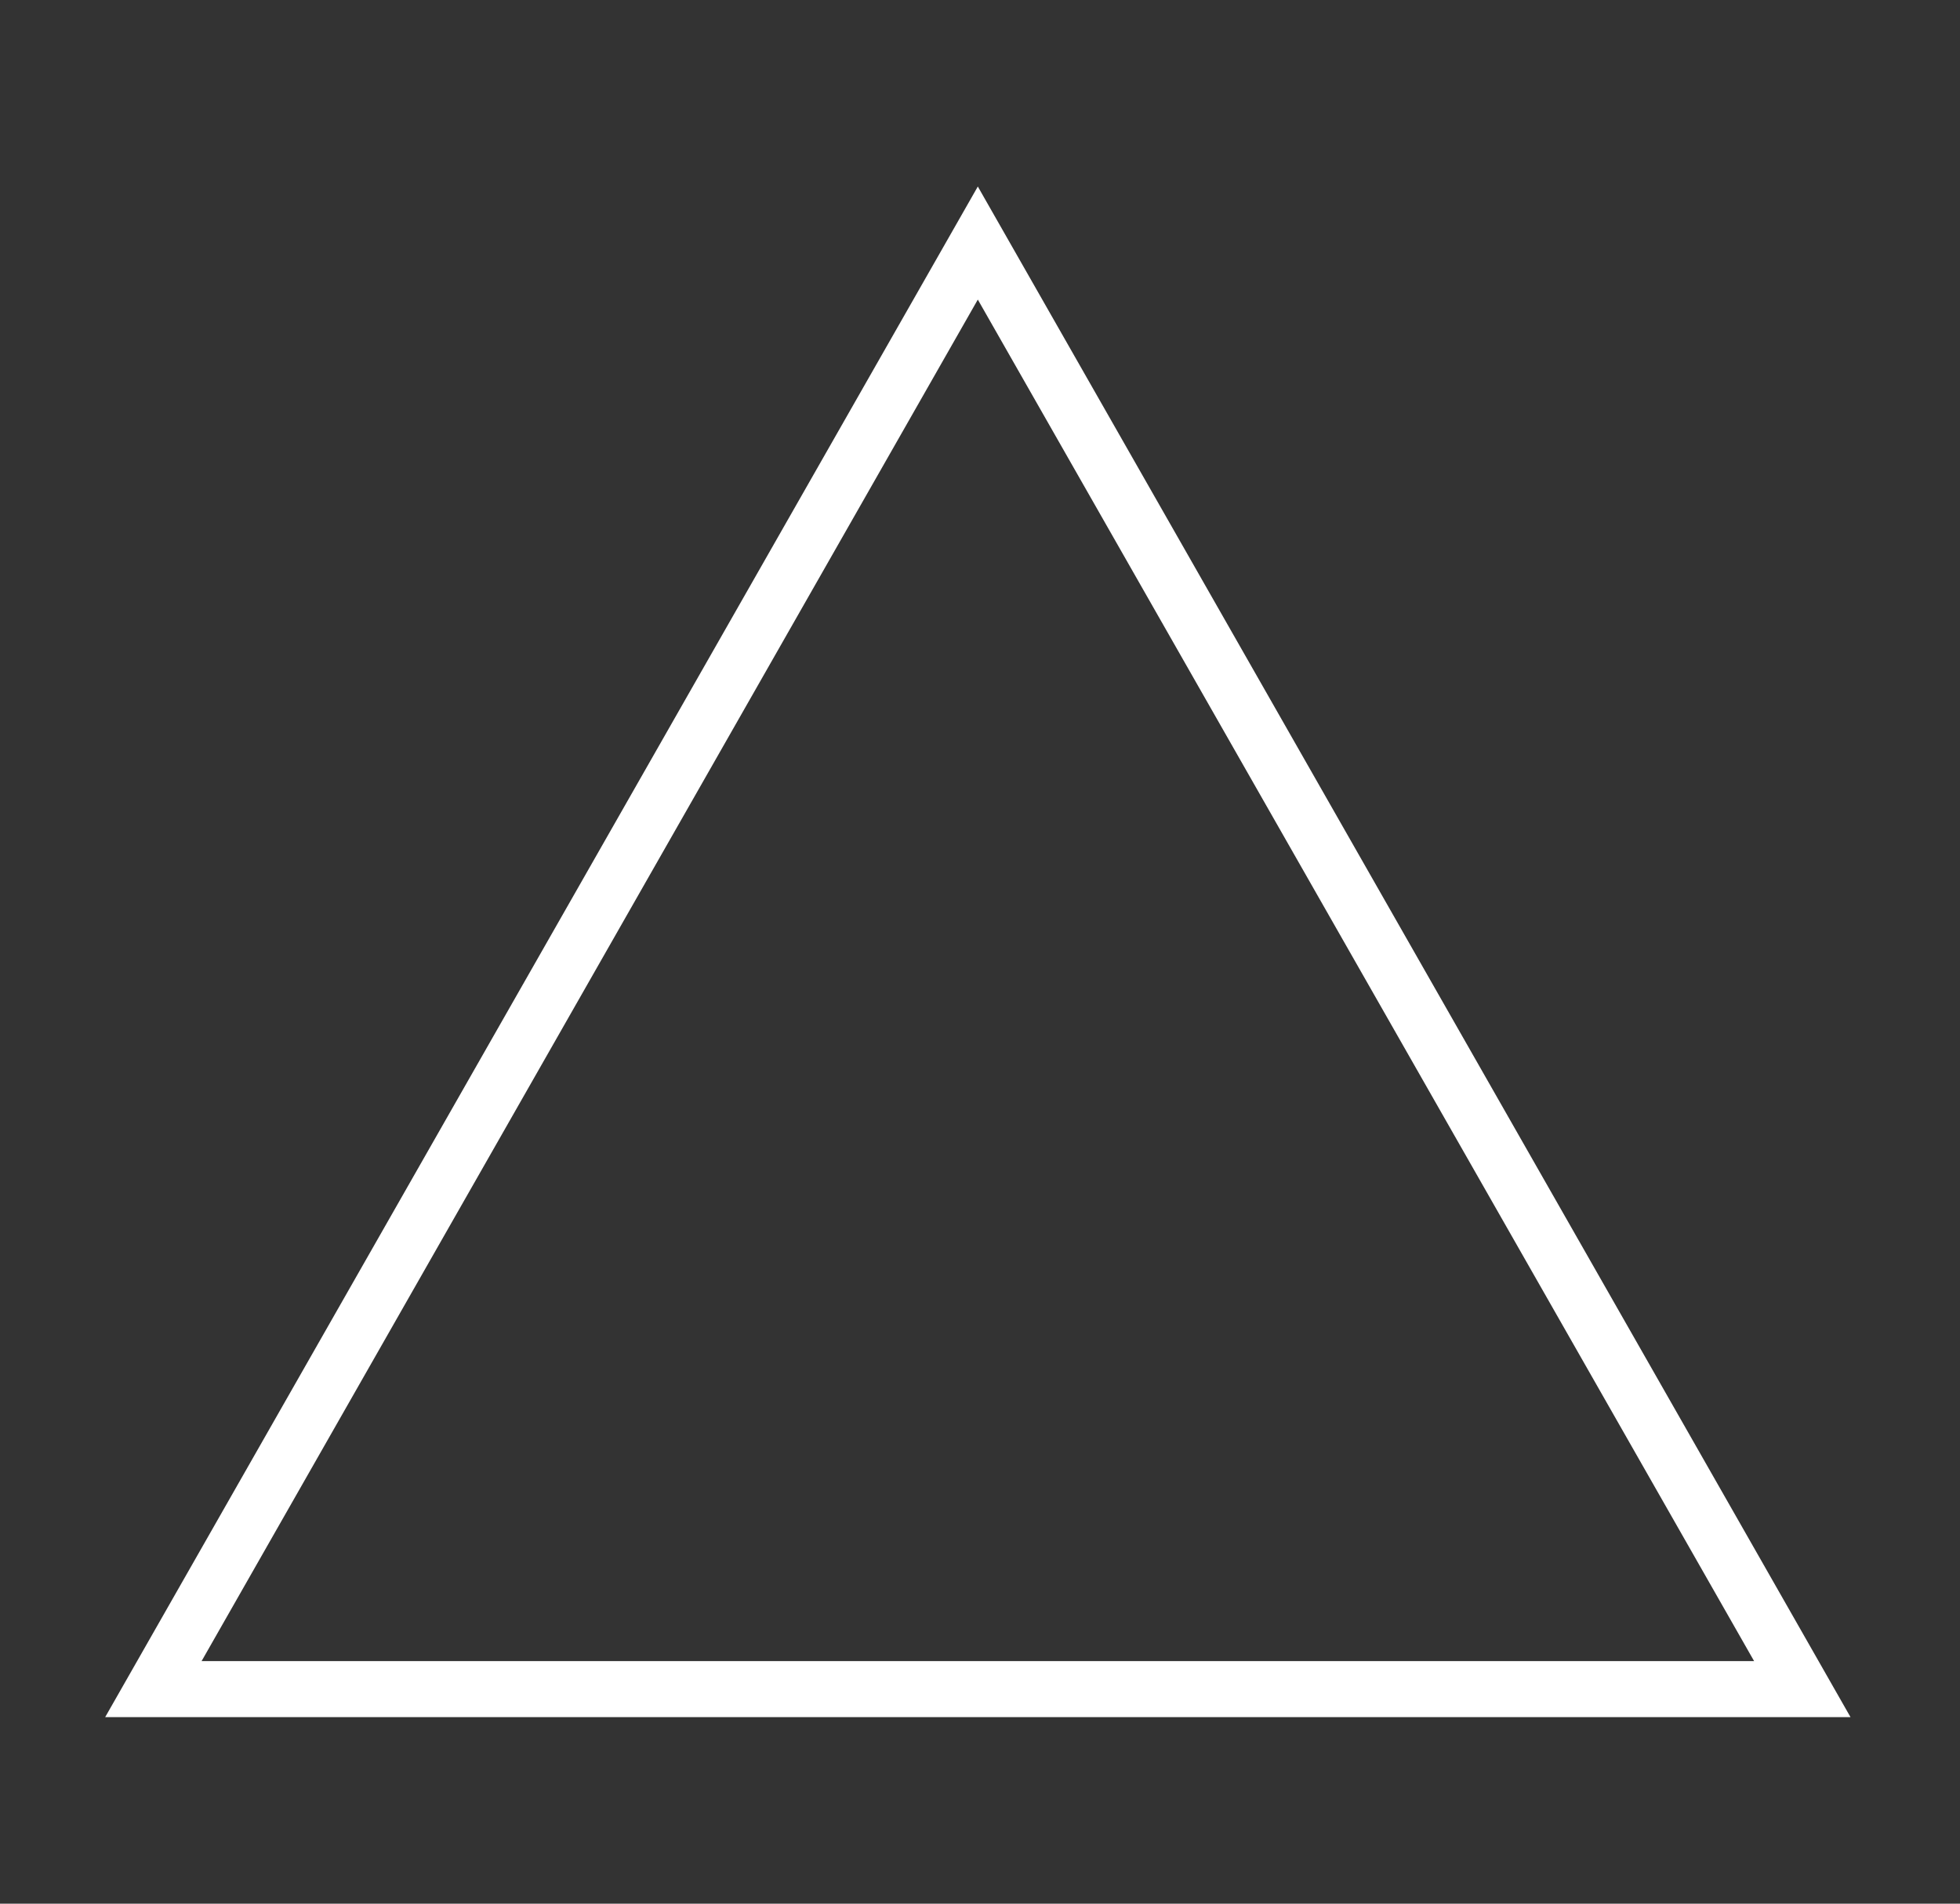
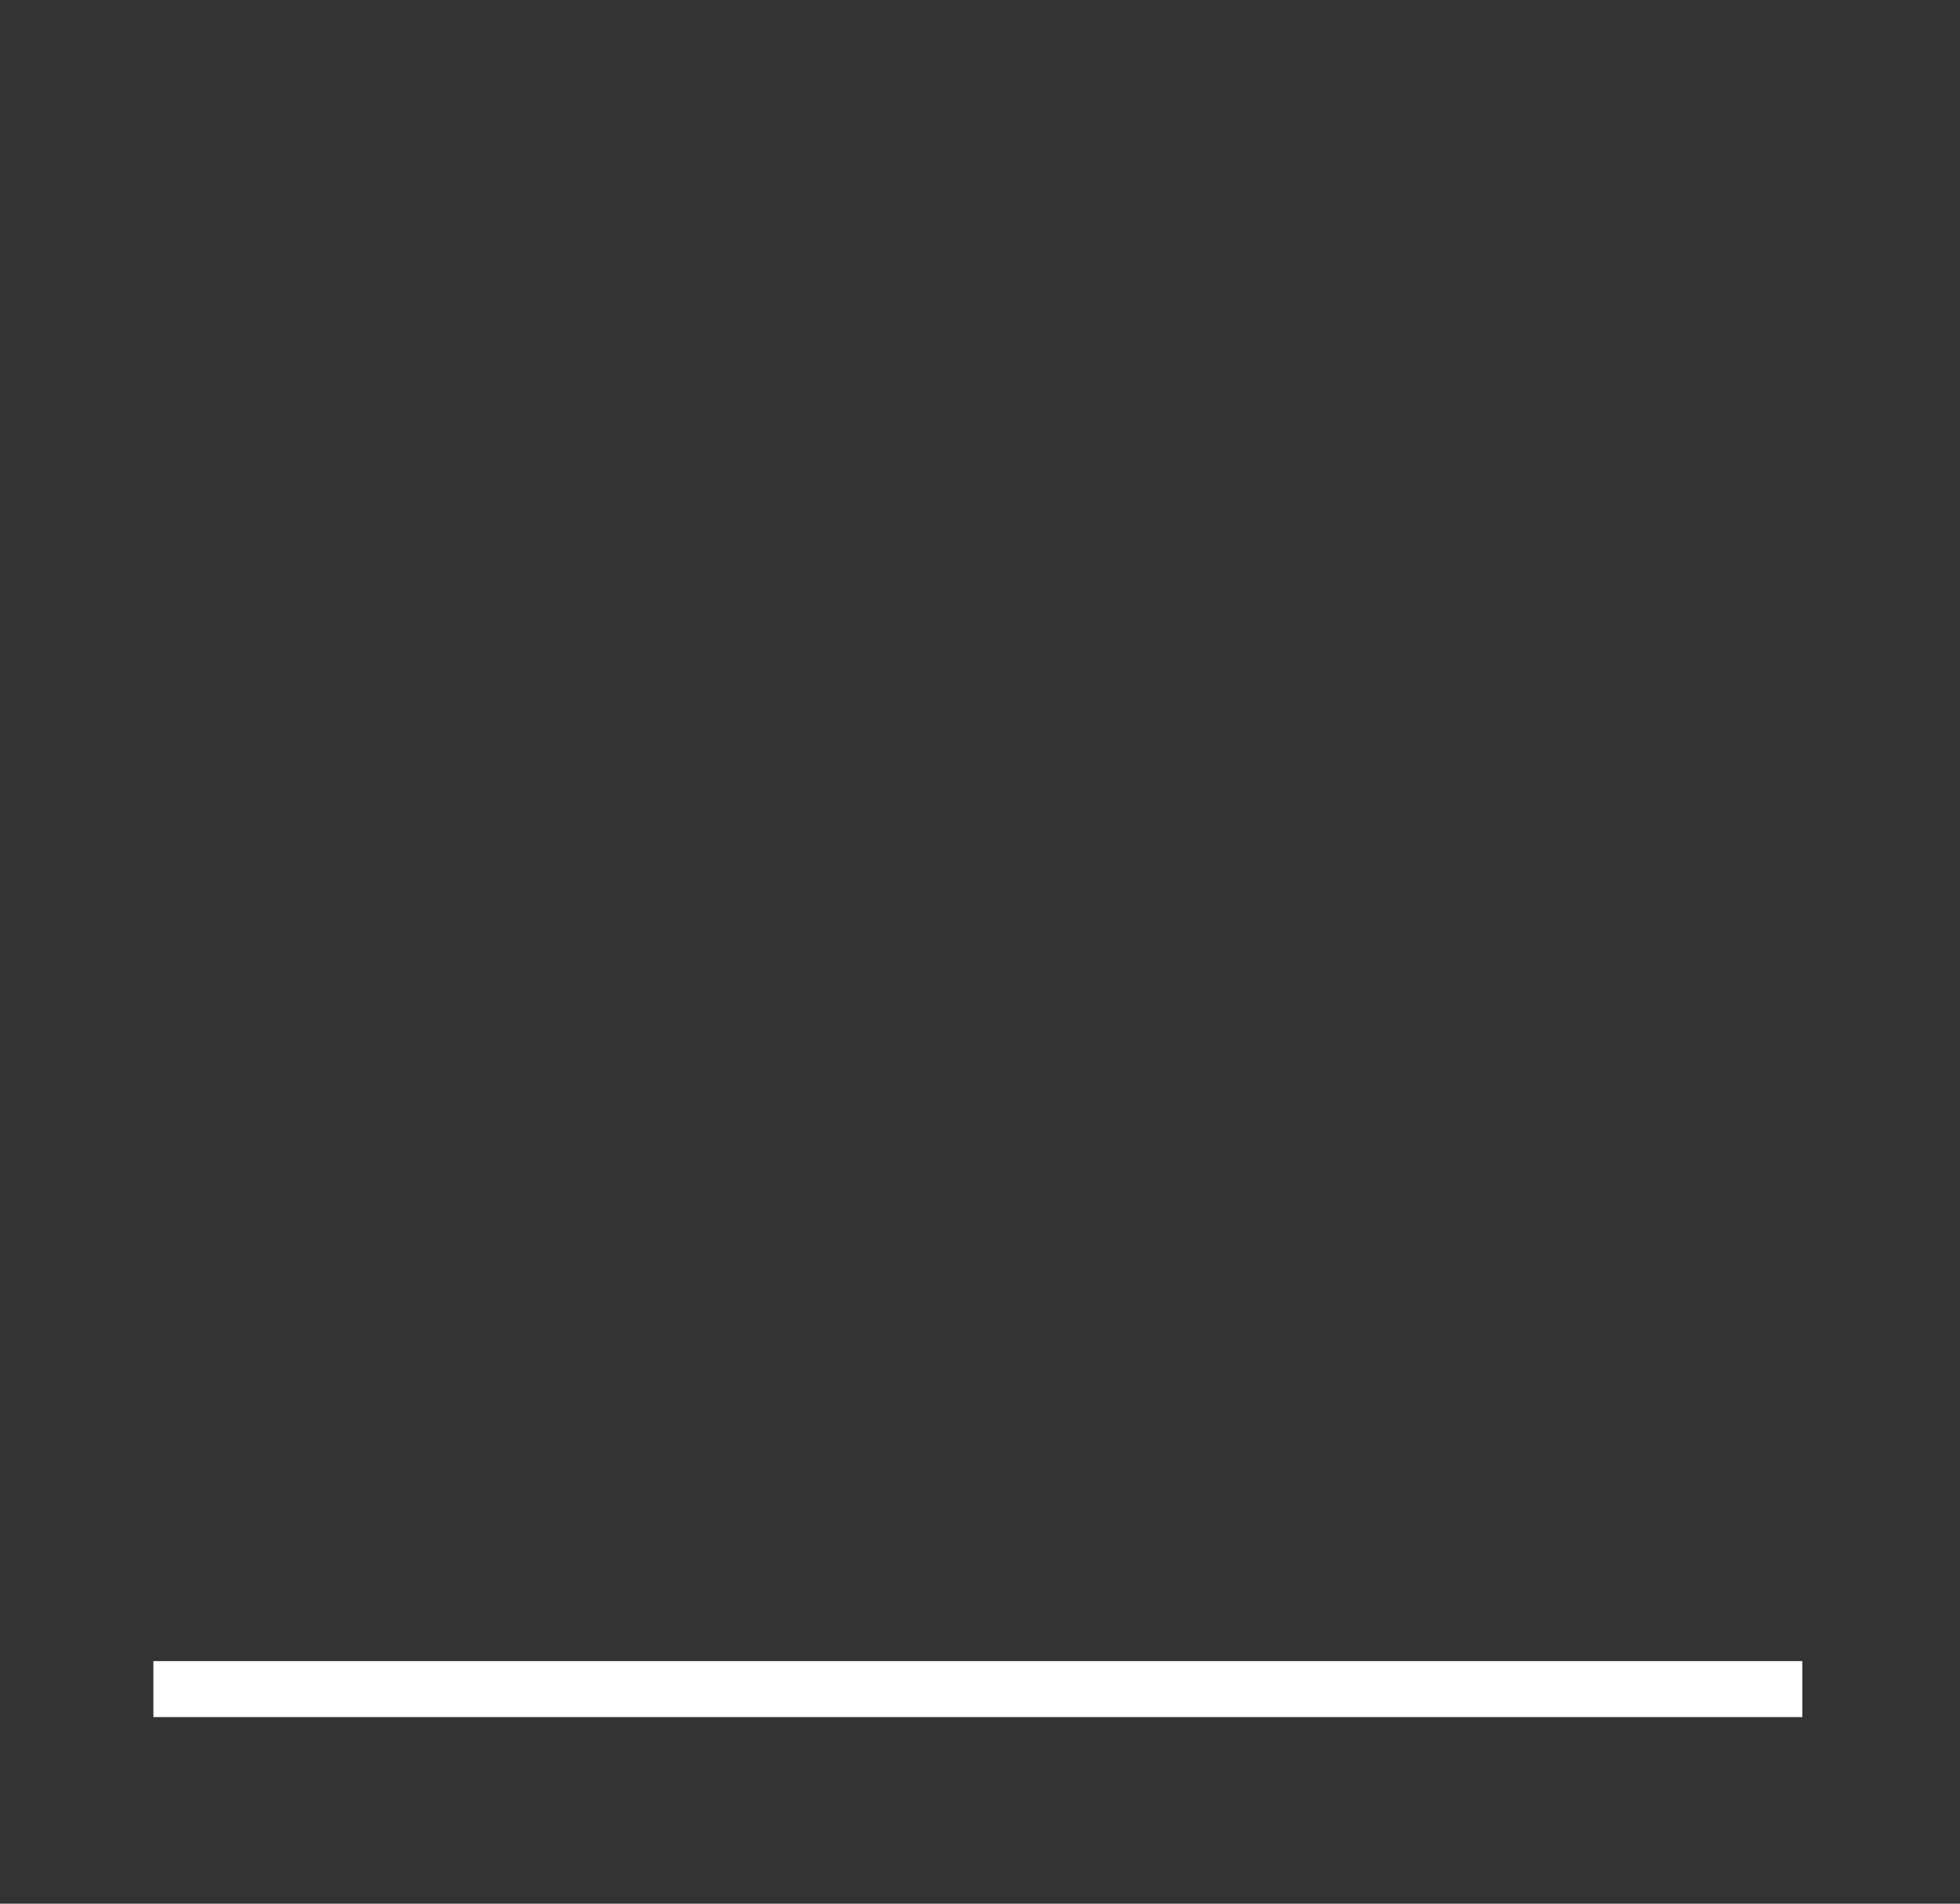
<svg xmlns="http://www.w3.org/2000/svg" width="35" height="34" viewBox="0 0 35 34" fill="none">
  <rect x="0" y="0" width="35" height="34" fill="#333333" stroke="none" />
-   <path d="M32.184 30.168H2.739L17.461 4.341L32.184 30.168Z" stroke="white" />
+   <path d="M32.184 30.168H2.739L32.184 30.168Z" stroke="white" />
</svg>